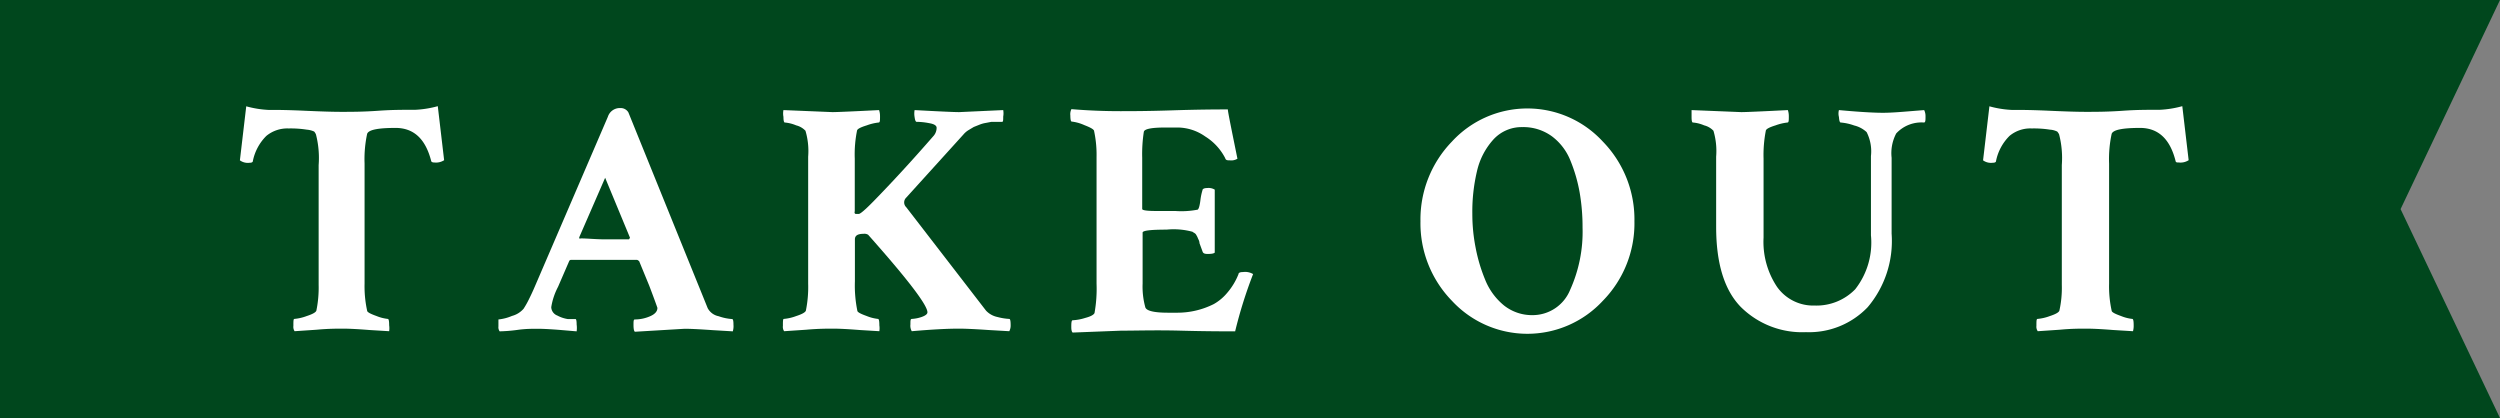
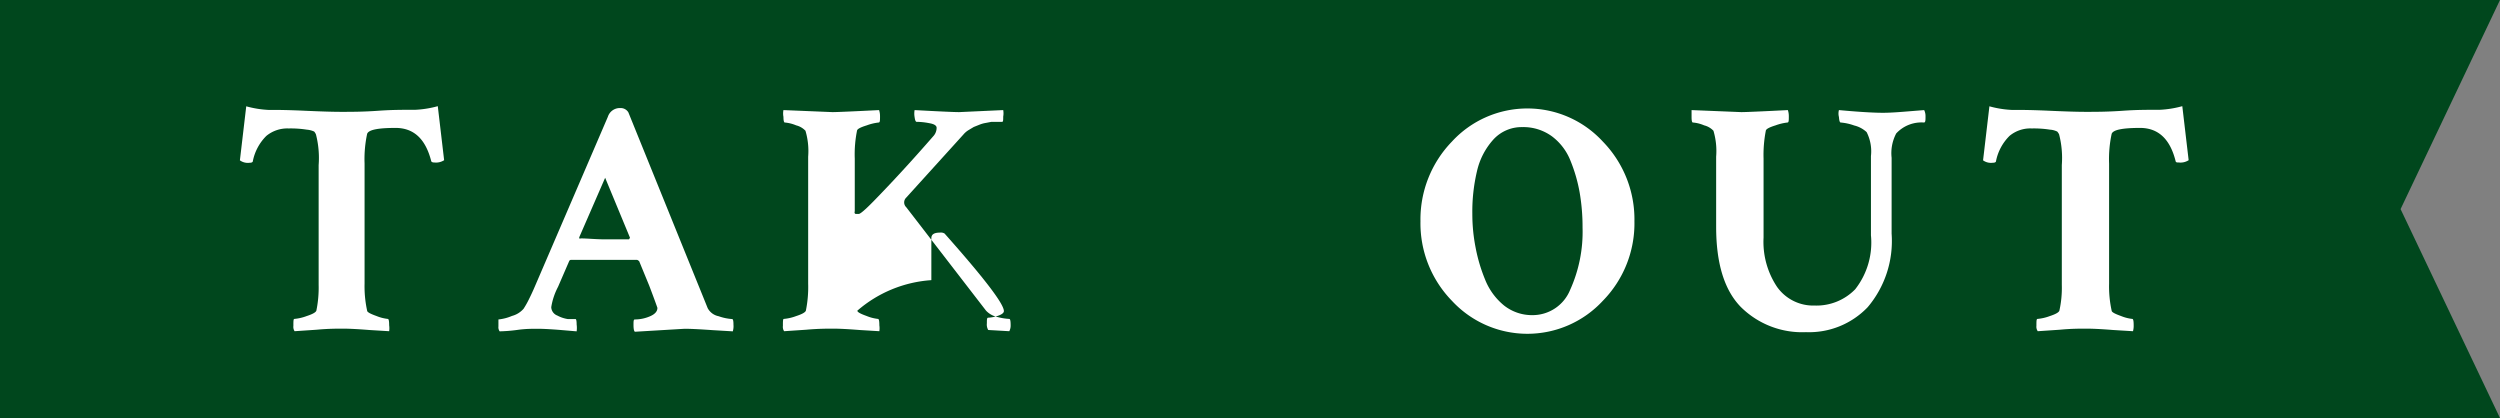
<svg xmlns="http://www.w3.org/2000/svg" viewBox="0 0 185.08 30.95">
  <rect x="0" y="0" width="185.08" height="30.95" fill="#808080" stroke="none" />
  <defs>
    <style>.cls-1{fill:#00471d;}.cls-2{fill:#fff;}</style>
  </defs>
  <title>ttl-takeout</title>
  <g id="レイヤー_2" data-name="レイヤー 2">
    <g id="design">
      <g id="ttl-takeout">
        <polygon class="cls-1" points="185.08 30.95 75.25 30.95 0 30.95 0 0 75.25 0 185.08 0 177.72 15.48 185.08 30.95" />
        <path class="cls-2" d="M22.59,8.2c1.11.05,2,.08,2.7.08s1.59,0,2.71-.08,2-.07,2.71-.07a7.51,7.51,0,0,0,1.7-.27l.47,4a1.11,1.11,0,0,1-.72.17q-.22,0-.24-.12c-.42-1.63-1.29-2.44-2.64-2.44s-2,.15-2.1.44a8.92,8.92,0,0,0-.19,2.2V21a8.4,8.4,0,0,0,.19,2c0,.11.26.24.68.39a3.11,3.11,0,0,0,.85.22c.07,0,.1.16.1.47a1.51,1.51,0,0,1,0,.44l-1.48-.09c-.87-.07-1.52-.1-1.94-.1s-1.1,0-1.95.08l-1.63.11a.58.58,0,0,1-.09-.39c0-.34,0-.52.07-.52a3.46,3.46,0,0,0,.91-.21c.43-.14.67-.27.72-.4a8.37,8.37,0,0,0,.17-1.9V12.22a7,7,0,0,0-.2-2.27.86.86,0,0,0-.13-.21,1.58,1.58,0,0,0-.54-.14,7.61,7.61,0,0,0-1.35-.09,2.44,2.44,0,0,0-1.65.55,3.62,3.62,0,0,0-1,1.86c0,.09-.1.13-.24.13a1,1,0,0,1-.72-.18l.47-4a7.51,7.51,0,0,0,1.7.27C20.58,8.13,21.48,8.15,22.59,8.2Z" />
        <path class="cls-2" d="M47,23.65a2.83,2.83,0,0,0,1.11-.23c.38-.16.56-.37.56-.63,0,0-.2-.58-.61-1.65l-.74-1.8c-.07-.06-.12-.1-.17-.1-.32,0-1.1,0-2.37,0l-2.49,0c-.06,0-.12,0-.17.13l-.81,1.87a4.84,4.84,0,0,0-.5,1.5.69.69,0,0,0,.45.62,2.41,2.41,0,0,0,.77.26l.58,0c.05,0,.08.15.08.4a1.89,1.89,0,0,1,0,.51l-1.3-.11c-.65-.05-1.18-.08-1.59-.08s-.9,0-1.47.08-1,.1-1.34.11a.52.52,0,0,1-.09-.36c0-.35,0-.52,0-.52a3.44,3.44,0,0,0,1-.26,1.73,1.73,0,0,0,.86-.53,6.58,6.58,0,0,0,.41-.73c.14-.28.25-.52.33-.7l.13-.3L45,8.65A.93.93,0,0,1,45.93,8a.66.66,0,0,1,.59.32l5.06,12.49c.31.76.58,1.43.81,2a1.17,1.17,0,0,0,.81.6,3.74,3.74,0,0,0,1,.21c.07,0,.1.14.1.42a1.31,1.31,0,0,1-.05.49l-1.51-.09c-1-.07-1.63-.1-2.06-.1L47,24.56c-.07-.06-.1-.23-.1-.5S46.9,23.65,47,23.65Zm-4-6c.49,0,1.1.07,1.82.07s1.24,0,1.75,0l.07-.12L44.8,13.16l-1.92,4.41C42.88,17.63,42.89,17.67,42.93,17.67Z" />
-         <path class="cls-2" d="M61.63,8.3q.49,0,3.45-.15a1.41,1.41,0,0,1,.07.45c0,.31,0,.47-.1.47a3.71,3.71,0,0,0-.88.21c-.45.14-.69.26-.72.38a8.85,8.85,0,0,0-.17,2.09v3.9a.16.16,0,0,0,0,.14.11.11,0,0,0,.1.05h.19c.12,0,.48-.31,1.09-.93q2.12-2.17,4.48-4.88a.92.92,0,0,0,.2-.57c0-.16-.18-.28-.54-.34a5,5,0,0,0-.94-.1c-.07,0-.12-.12-.15-.35a1.48,1.48,0,0,1,0-.52q2.74.15,3.3.15l3.26-.15a1.4,1.4,0,0,1,0,.48c0,.26,0,.39-.08.39l-.15,0h-.28l-.36,0-.42.08a2.25,2.25,0,0,0-.44.12l-.45.18-.4.24a1.55,1.55,0,0,0-.36.31l-4.24,4.68a.49.49,0,0,0,0,.71L73,23a1.61,1.61,0,0,0,.85.47,4.19,4.19,0,0,0,.87.14c.07,0,.1.16.1.47a.89.89,0,0,1-.1.44l-1.56-.09c-1-.07-1.75-.1-2.16-.1-.89,0-2,.06-3.5.19a.82.82,0,0,1-.1-.5c0-.27,0-.41.1-.41a2.7,2.7,0,0,0,.72-.14c.29-.1.44-.22.44-.35q0-.8-4.39-5.74a.52.52,0,0,0-.34-.07c-.43,0-.64.13-.64.41v3.11A9.31,9.31,0,0,0,63.47,23c0,.11.26.24.68.39a3.11,3.11,0,0,0,.85.22c.07,0,.1.16.1.47a1.51,1.51,0,0,1,0,.44l-1.48-.09c-.87-.07-1.52-.1-1.94-.1s-1.1,0-2,.08l-1.63.11a.58.58,0,0,1-.09-.39c0-.34,0-.52.07-.52a3.46,3.46,0,0,0,.91-.21c.43-.14.67-.27.72-.4a8.76,8.76,0,0,0,.17-2V11.6a5.28,5.28,0,0,0-.2-1.92,1.43,1.43,0,0,0-.69-.4,2.77,2.77,0,0,0-.84-.21c-.06,0-.1-.14-.1-.42a1.3,1.3,0,0,1,0-.5Z" />
-         <path class="cls-2" d="M82.94,8.23c.72,0,2,0,3.82-.06S90,8.1,90.9,8.1c0,.17.25,1.38.71,3.65a.88.88,0,0,1-.57.12c-.18,0-.29,0-.34-.17a4.09,4.09,0,0,0-1.48-1.6,3.59,3.59,0,0,0-2-.66h-.94c-1,0-1.56.1-1.6.32a10.72,10.72,0,0,0-.12,1.92v3.79c0,.1.35.15,1.06.15H87a6.31,6.31,0,0,0,1.67-.1c.08-.06.15-.3.2-.71a4.18,4.18,0,0,1,.15-.72c0-.11.14-.17.36-.17a.87.87,0,0,1,.55.12V18.7c-.07.07-.24.1-.52.1s-.35-.07-.39-.2L88.8,18c0-.16-.09-.29-.12-.37a1.13,1.13,0,0,0-.11-.22.35.35,0,0,0-.09-.12s0,0-.1-.07a.17.17,0,0,1-.09-.06A5.33,5.33,0,0,0,86.36,17c-1.18,0-1.77.07-1.77.22V21a5.76,5.76,0,0,0,.2,1.75c.08.26.64.4,1.67.4h.64a6,6,0,0,0,2.76-.64,3.58,3.58,0,0,0,1-.84,4.83,4.83,0,0,0,.83-1.38c0-.1.13-.15.34-.15a1.15,1.15,0,0,1,.74.15,33.43,33.43,0,0,0-1.33,4.24c-.84,0-2.17,0-4-.05s-3.3,0-4.44,0l-3.59.14c-.07-.06-.1-.2-.1-.41s0-.5.1-.5a3.69,3.69,0,0,0,.92-.17c.42-.11.65-.24.7-.37a10.14,10.14,0,0,0,.15-2.17V11.63A8.44,8.44,0,0,0,81,9.71c0-.13-.29-.28-.73-.45A3.14,3.14,0,0,0,79.34,9c-.06,0-.1-.15-.1-.45a.83.83,0,0,1,.08-.47C80.63,8.19,81.84,8.23,82.94,8.23Z" />
+         <path class="cls-2" d="M61.63,8.3q.49,0,3.45-.15a1.41,1.41,0,0,1,.07.45c0,.31,0,.47-.1.47a3.71,3.71,0,0,0-.88.21c-.45.14-.69.26-.72.38a8.85,8.85,0,0,0-.17,2.09v3.9a.16.16,0,0,0,0,.14.11.11,0,0,0,.1.05h.19c.12,0,.48-.31,1.09-.93q2.12-2.17,4.48-4.88a.92.92,0,0,0,.2-.57c0-.16-.18-.28-.54-.34a5,5,0,0,0-.94-.1c-.07,0-.12-.12-.15-.35a1.48,1.48,0,0,1,0-.52q2.74.15,3.3.15l3.26-.15a1.4,1.4,0,0,1,0,.48c0,.26,0,.39-.08.39l-.15,0h-.28l-.36,0-.42.08a2.25,2.25,0,0,0-.44.12l-.45.18-.4.24a1.55,1.55,0,0,0-.36.31l-4.24,4.68a.49.49,0,0,0,0,.71L73,23a1.61,1.61,0,0,0,.85.47,4.19,4.19,0,0,0,.87.14c.07,0,.1.16.1.47a.89.89,0,0,1-.1.44l-1.56-.09a.82.82,0,0,1-.1-.5c0-.27,0-.41.1-.41a2.7,2.7,0,0,0,.72-.14c.29-.1.44-.22.44-.35q0-.8-4.39-5.74a.52.52,0,0,0-.34-.07c-.43,0-.64.13-.64.41v3.11A9.31,9.31,0,0,0,63.47,23c0,.11.26.24.68.39a3.11,3.11,0,0,0,.85.22c.07,0,.1.16.1.47a1.51,1.51,0,0,1,0,.44l-1.48-.09c-.87-.07-1.52-.1-1.94-.1s-1.1,0-2,.08l-1.63.11a.58.58,0,0,1-.09-.39c0-.34,0-.52.07-.52a3.46,3.46,0,0,0,.91-.21c.43-.14.67-.27.72-.4a8.76,8.76,0,0,0,.17-2V11.6a5.28,5.28,0,0,0-.2-1.92,1.43,1.43,0,0,0-.69-.4,2.77,2.77,0,0,0-.84-.21c-.06,0-.1-.14-.1-.42a1.3,1.3,0,0,1,0-.5Z" />
        <path class="cls-2" d="M107.49,22.27a8.22,8.22,0,0,1-2.33-5.89,8.28,8.28,0,0,1,2.33-5.9,7.59,7.59,0,0,1,11.17,0,8.25,8.25,0,0,1,2.34,5.9,8.19,8.19,0,0,1-2.34,5.89,7.61,7.61,0,0,1-11.17,0ZM112.7,9.41a2.83,2.83,0,0,0-2.17.95,5.22,5.22,0,0,0-1.19,2.33,13,13,0,0,0-.34,3.15,12.79,12.79,0,0,0,.24,2.48,12.11,12.11,0,0,0,.71,2.39,4.72,4.72,0,0,0,1.39,1.9,3.34,3.34,0,0,0,2.12.72,3,3,0,0,0,2.78-1.87,10.43,10.43,0,0,0,.92-4.61,15.11,15.11,0,0,0-.21-2.57,11.47,11.47,0,0,0-.68-2.37,4.16,4.16,0,0,0-1.38-1.82A3.59,3.59,0,0,0,112.7,9.41Z" />
        <path class="cls-2" d="M128.91,8.3q.5,0,3.45-.15a1.41,1.41,0,0,1,.07.45c0,.31,0,.47-.1.47a3.82,3.82,0,0,0-.88.21c-.45.14-.68.26-.72.38a9.43,9.43,0,0,0-.17,2.09v5.84a6,6,0,0,0,1,3.65,3.28,3.28,0,0,0,2.78,1.38,4,4,0,0,0,3-1.2,5.59,5.59,0,0,0,1.17-4V11.55a3.13,3.13,0,0,0-.32-1.77,2.06,2.06,0,0,0-.92-.49,3.86,3.86,0,0,0-1-.22c-.07,0-.11-.14-.13-.41a1,1,0,0,1,0-.51c1.51.14,2.6.2,3.26.2q.61,0,1.68-.09l1.37-.11a1,1,0,0,1,.1.45c0,.31,0,.47-.12.47a2.54,2.54,0,0,0-2.05.81,3.13,3.13,0,0,0-.34,1.8V17.3a7.58,7.58,0,0,1-1.77,5.44,6,6,0,0,1-4.57,1.85,6.44,6.44,0,0,1-4.83-1.87q-1.82-1.87-1.82-5.92V11.6a5.28,5.28,0,0,0-.2-1.92,1.43,1.43,0,0,0-.69-.4,2.66,2.66,0,0,0-.83-.21c-.07,0-.1-.14-.1-.42s0-.46,0-.5Z" />
        <path class="cls-2" d="M151.74,8.2c1.11.05,2,.08,2.7.08s1.59,0,2.71-.08,2-.07,2.71-.07a7.59,7.59,0,0,0,1.7-.27l.47,4a1.11,1.11,0,0,1-.72.17c-.15,0-.23,0-.25-.12-.41-1.63-1.29-2.44-2.63-2.44s-2,.15-2.1.44a8.92,8.92,0,0,0-.19,2.2V21a8.4,8.4,0,0,0,.19,2c0,.11.26.24.68.39a3.11,3.11,0,0,0,.85.22c.07,0,.1.16.1.47a1.51,1.51,0,0,1-.05.44l-1.48-.09c-.87-.07-1.52-.1-2-.1s-1.09,0-1.94.08l-1.63.11a.57.57,0,0,1-.1-.39c0-.34,0-.52.08-.52a3.46,3.46,0,0,0,.91-.21c.43-.14.66-.27.71-.4a7.74,7.74,0,0,0,.18-1.9V12.22a7,7,0,0,0-.2-2.27.83.83,0,0,0-.14-.21,1.41,1.41,0,0,0-.53-.14,7.61,7.61,0,0,0-1.35-.09,2.4,2.4,0,0,0-1.65.55,3.62,3.62,0,0,0-1,1.86c0,.09-.1.13-.25.13a1,1,0,0,1-.71-.18l.47-4a7.51,7.51,0,0,0,1.7.27C149.73,8.13,150.63,8.15,151.74,8.2Z" />
      </g>
    </g>
  </g>
</svg>